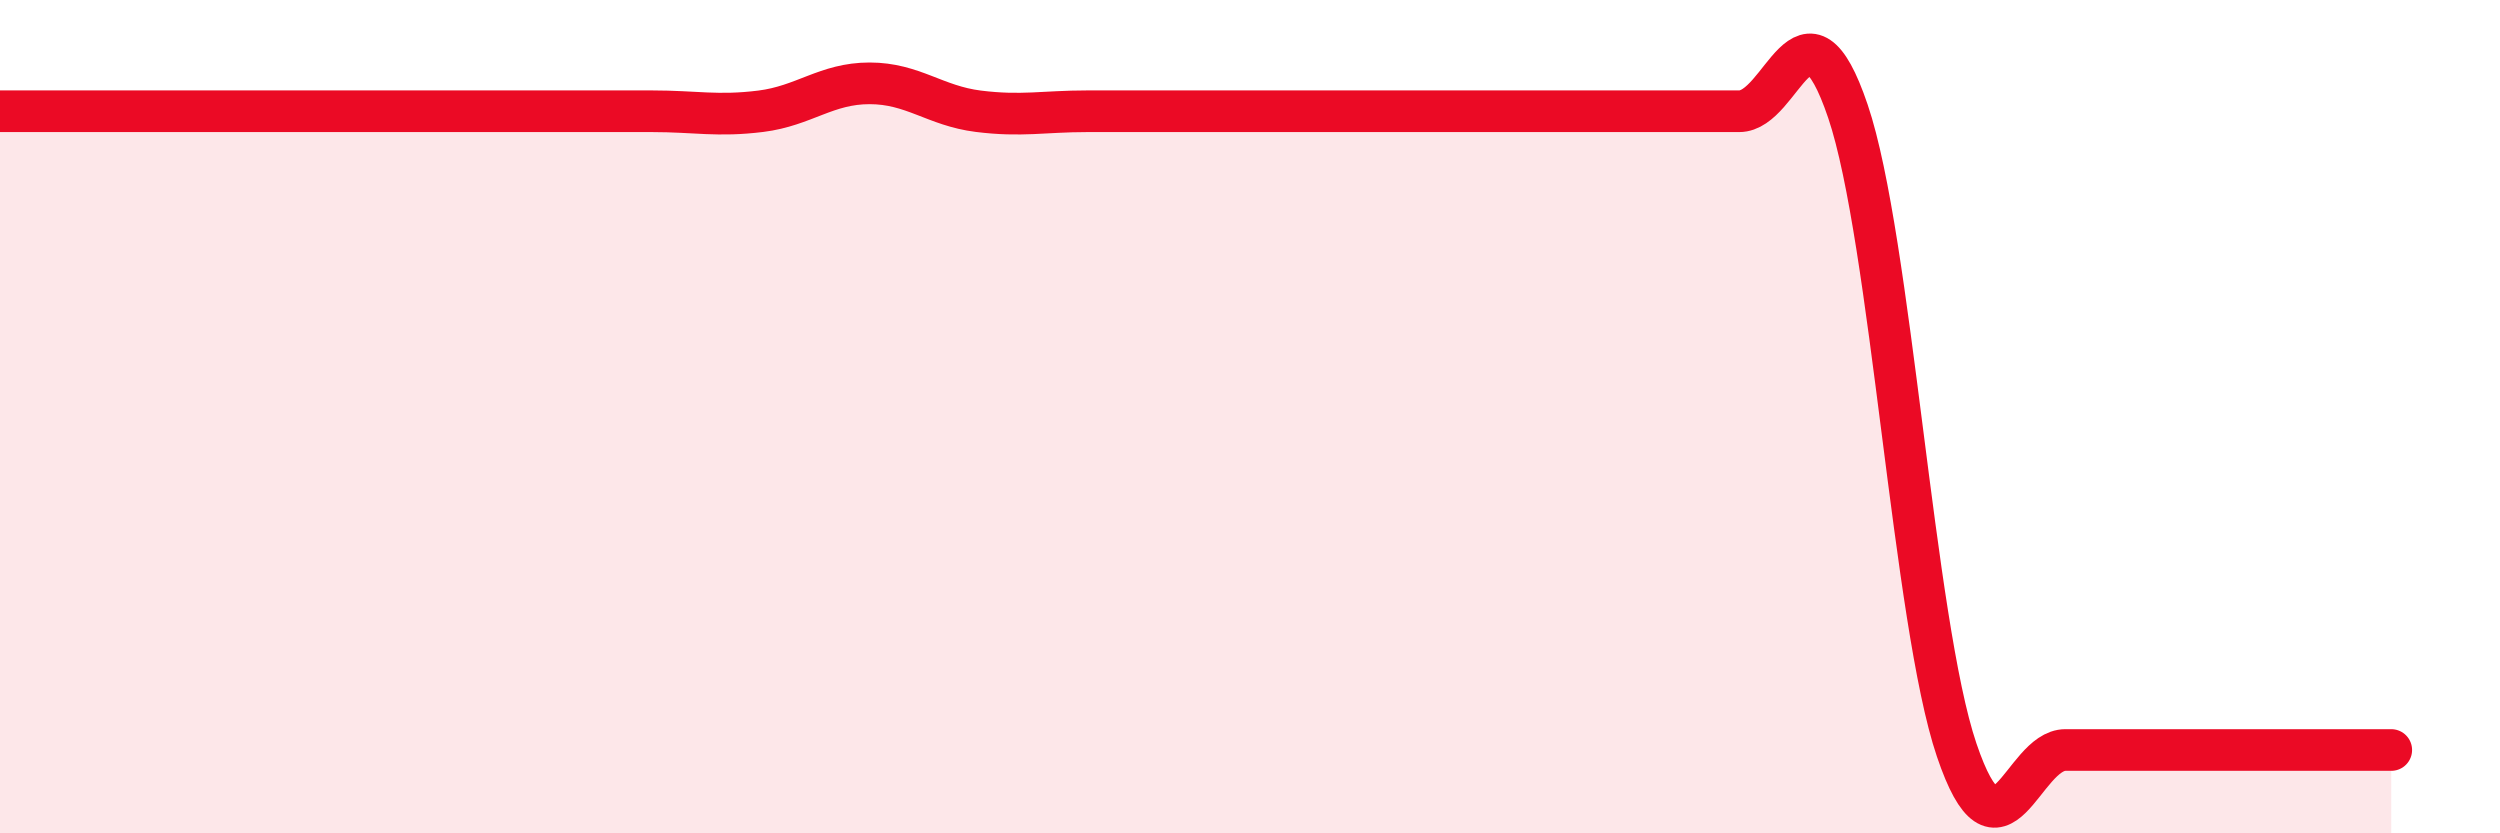
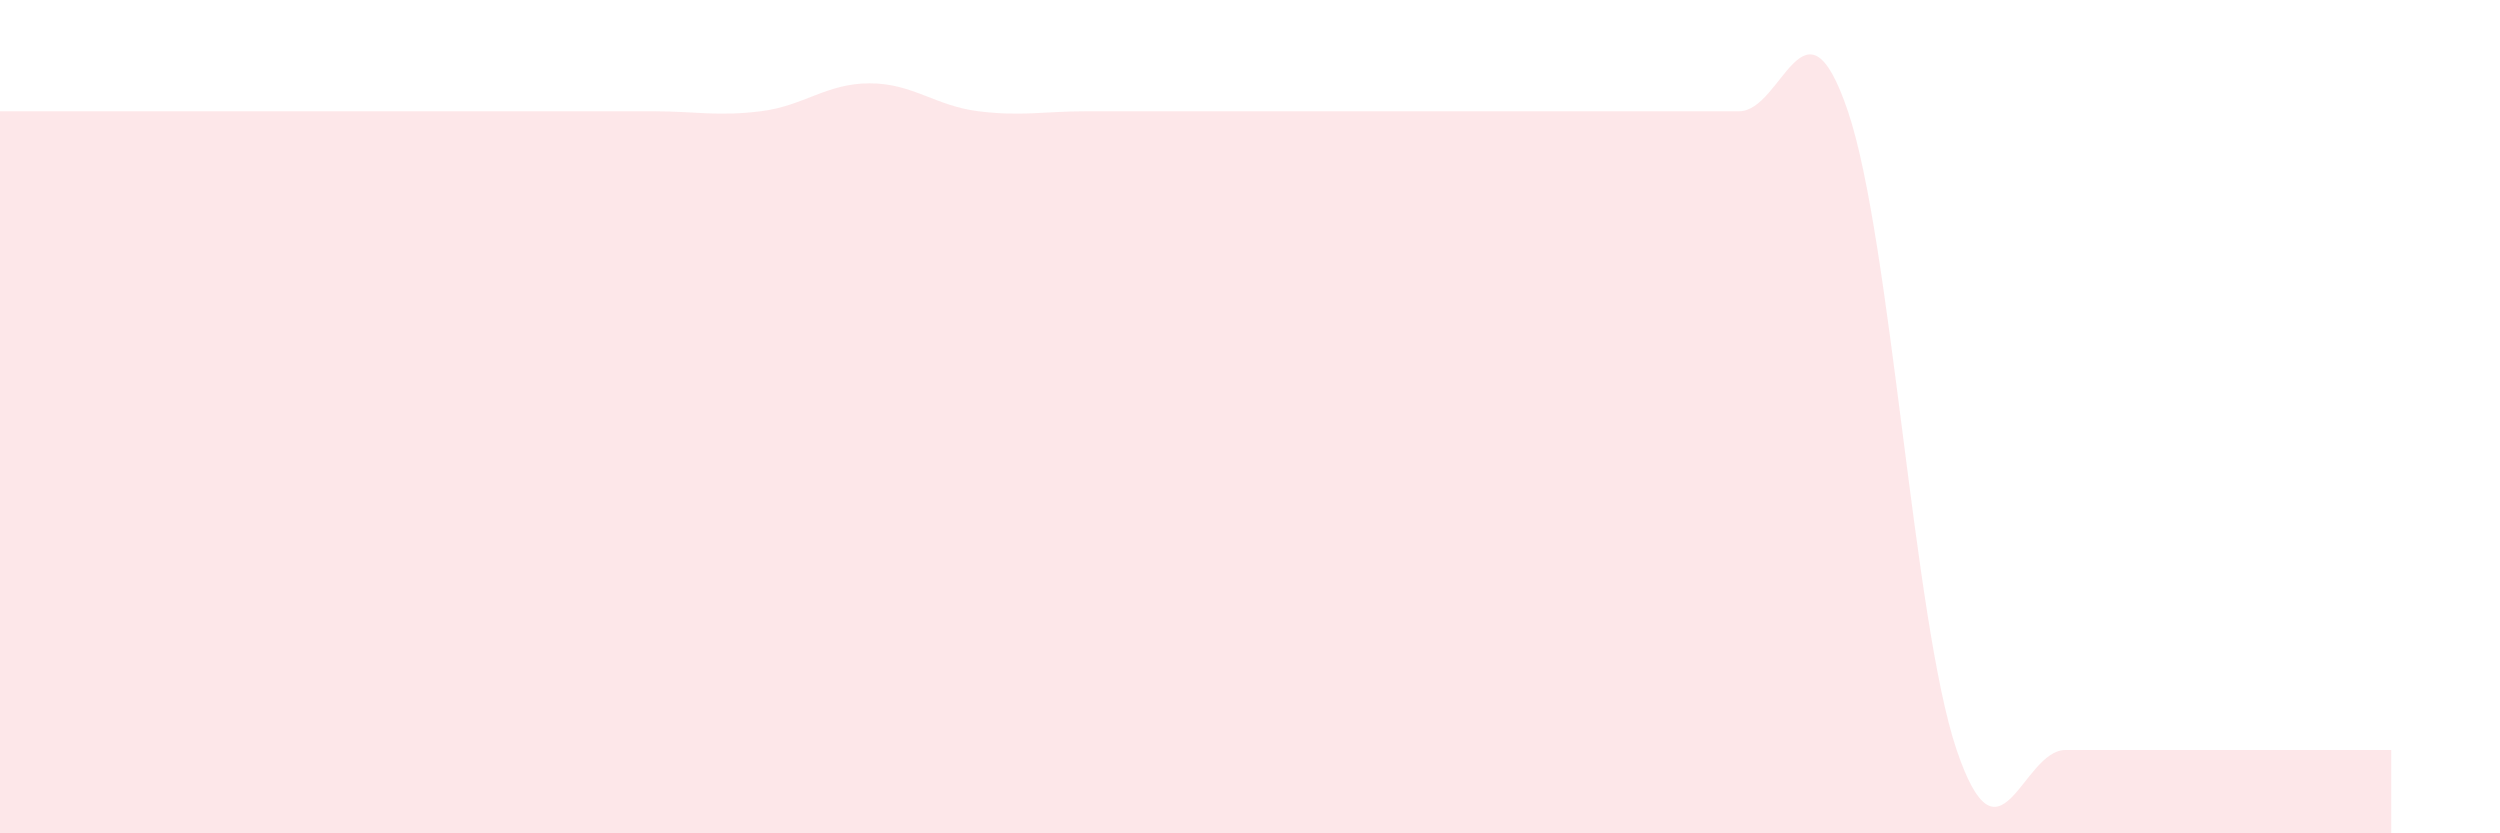
<svg xmlns="http://www.w3.org/2000/svg" width="60" height="20" viewBox="0 0 60 20">
  <path d="M 0,2.67 C 0.52,2.67 1.57,2.67 2.61,2.67 C 3.65,2.67 4.18,2.67 5.22,2.67 C 6.26,2.67 6.79,2.67 7.83,2.67 C 8.87,2.67 9.39,2.67 10.43,2.67 C 11.47,2.67 12,2.67 13.04,2.67 C 14.08,2.67 14.61,2.67 15.65,2.67 C 16.69,2.67 17.22,2.8 18.26,2.67 C 19.3,2.54 19.83,2 20.87,2 C 21.91,2 22.44,2.54 23.48,2.67 C 24.52,2.8 25.05,2.67 26.09,2.67 C 27.13,2.67 27.66,2.67 28.7,2.67 C 29.74,2.67 30.26,2.67 31.3,2.67 C 32.34,2.67 32.87,2.67 33.91,2.67 C 34.95,2.67 35.48,2.67 36.52,2.67 C 37.56,2.67 38.09,2.67 39.13,2.67 C 40.17,2.67 40.7,2.67 41.74,2.67 C 42.78,2.67 43.31,-0.4 44.35,2.67 C 45.39,5.74 45.92,14.93 46.96,18 C 48,21.07 48.53,18 49.57,18 C 50.61,18 51.13,18 52.17,18 C 53.21,18 53.74,18 54.78,18 C 55.82,18 56.87,18 57.39,18L57.39 20L0 20Z" fill="#EB0A25" opacity="0.1" stroke-linecap="round" stroke-linejoin="round" />
-   <path d="M 0,2.67 C 0.52,2.67 1.57,2.67 2.61,2.67 C 3.65,2.67 4.18,2.67 5.22,2.67 C 6.26,2.67 6.79,2.67 7.83,2.67 C 8.87,2.67 9.39,2.67 10.43,2.67 C 11.47,2.67 12,2.67 13.04,2.67 C 14.08,2.67 14.61,2.67 15.65,2.67 C 16.69,2.67 17.22,2.8 18.26,2.67 C 19.3,2.54 19.83,2 20.87,2 C 21.91,2 22.44,2.54 23.48,2.67 C 24.52,2.8 25.05,2.67 26.09,2.67 C 27.13,2.67 27.66,2.67 28.7,2.67 C 29.74,2.67 30.26,2.67 31.3,2.67 C 32.34,2.67 32.87,2.67 33.91,2.67 C 34.95,2.67 35.48,2.67 36.52,2.67 C 37.56,2.67 38.09,2.67 39.13,2.67 C 40.17,2.67 40.7,2.67 41.74,2.67 C 42.78,2.67 43.31,-0.4 44.35,2.67 C 45.39,5.74 45.92,14.93 46.96,18 C 48,21.07 48.53,18 49.57,18 C 50.61,18 51.13,18 52.17,18 C 53.21,18 53.74,18 54.78,18 C 55.82,18 56.87,18 57.39,18" stroke="#EB0A25" stroke-width="1" fill="none" stroke-linecap="round" stroke-linejoin="round" />
</svg>